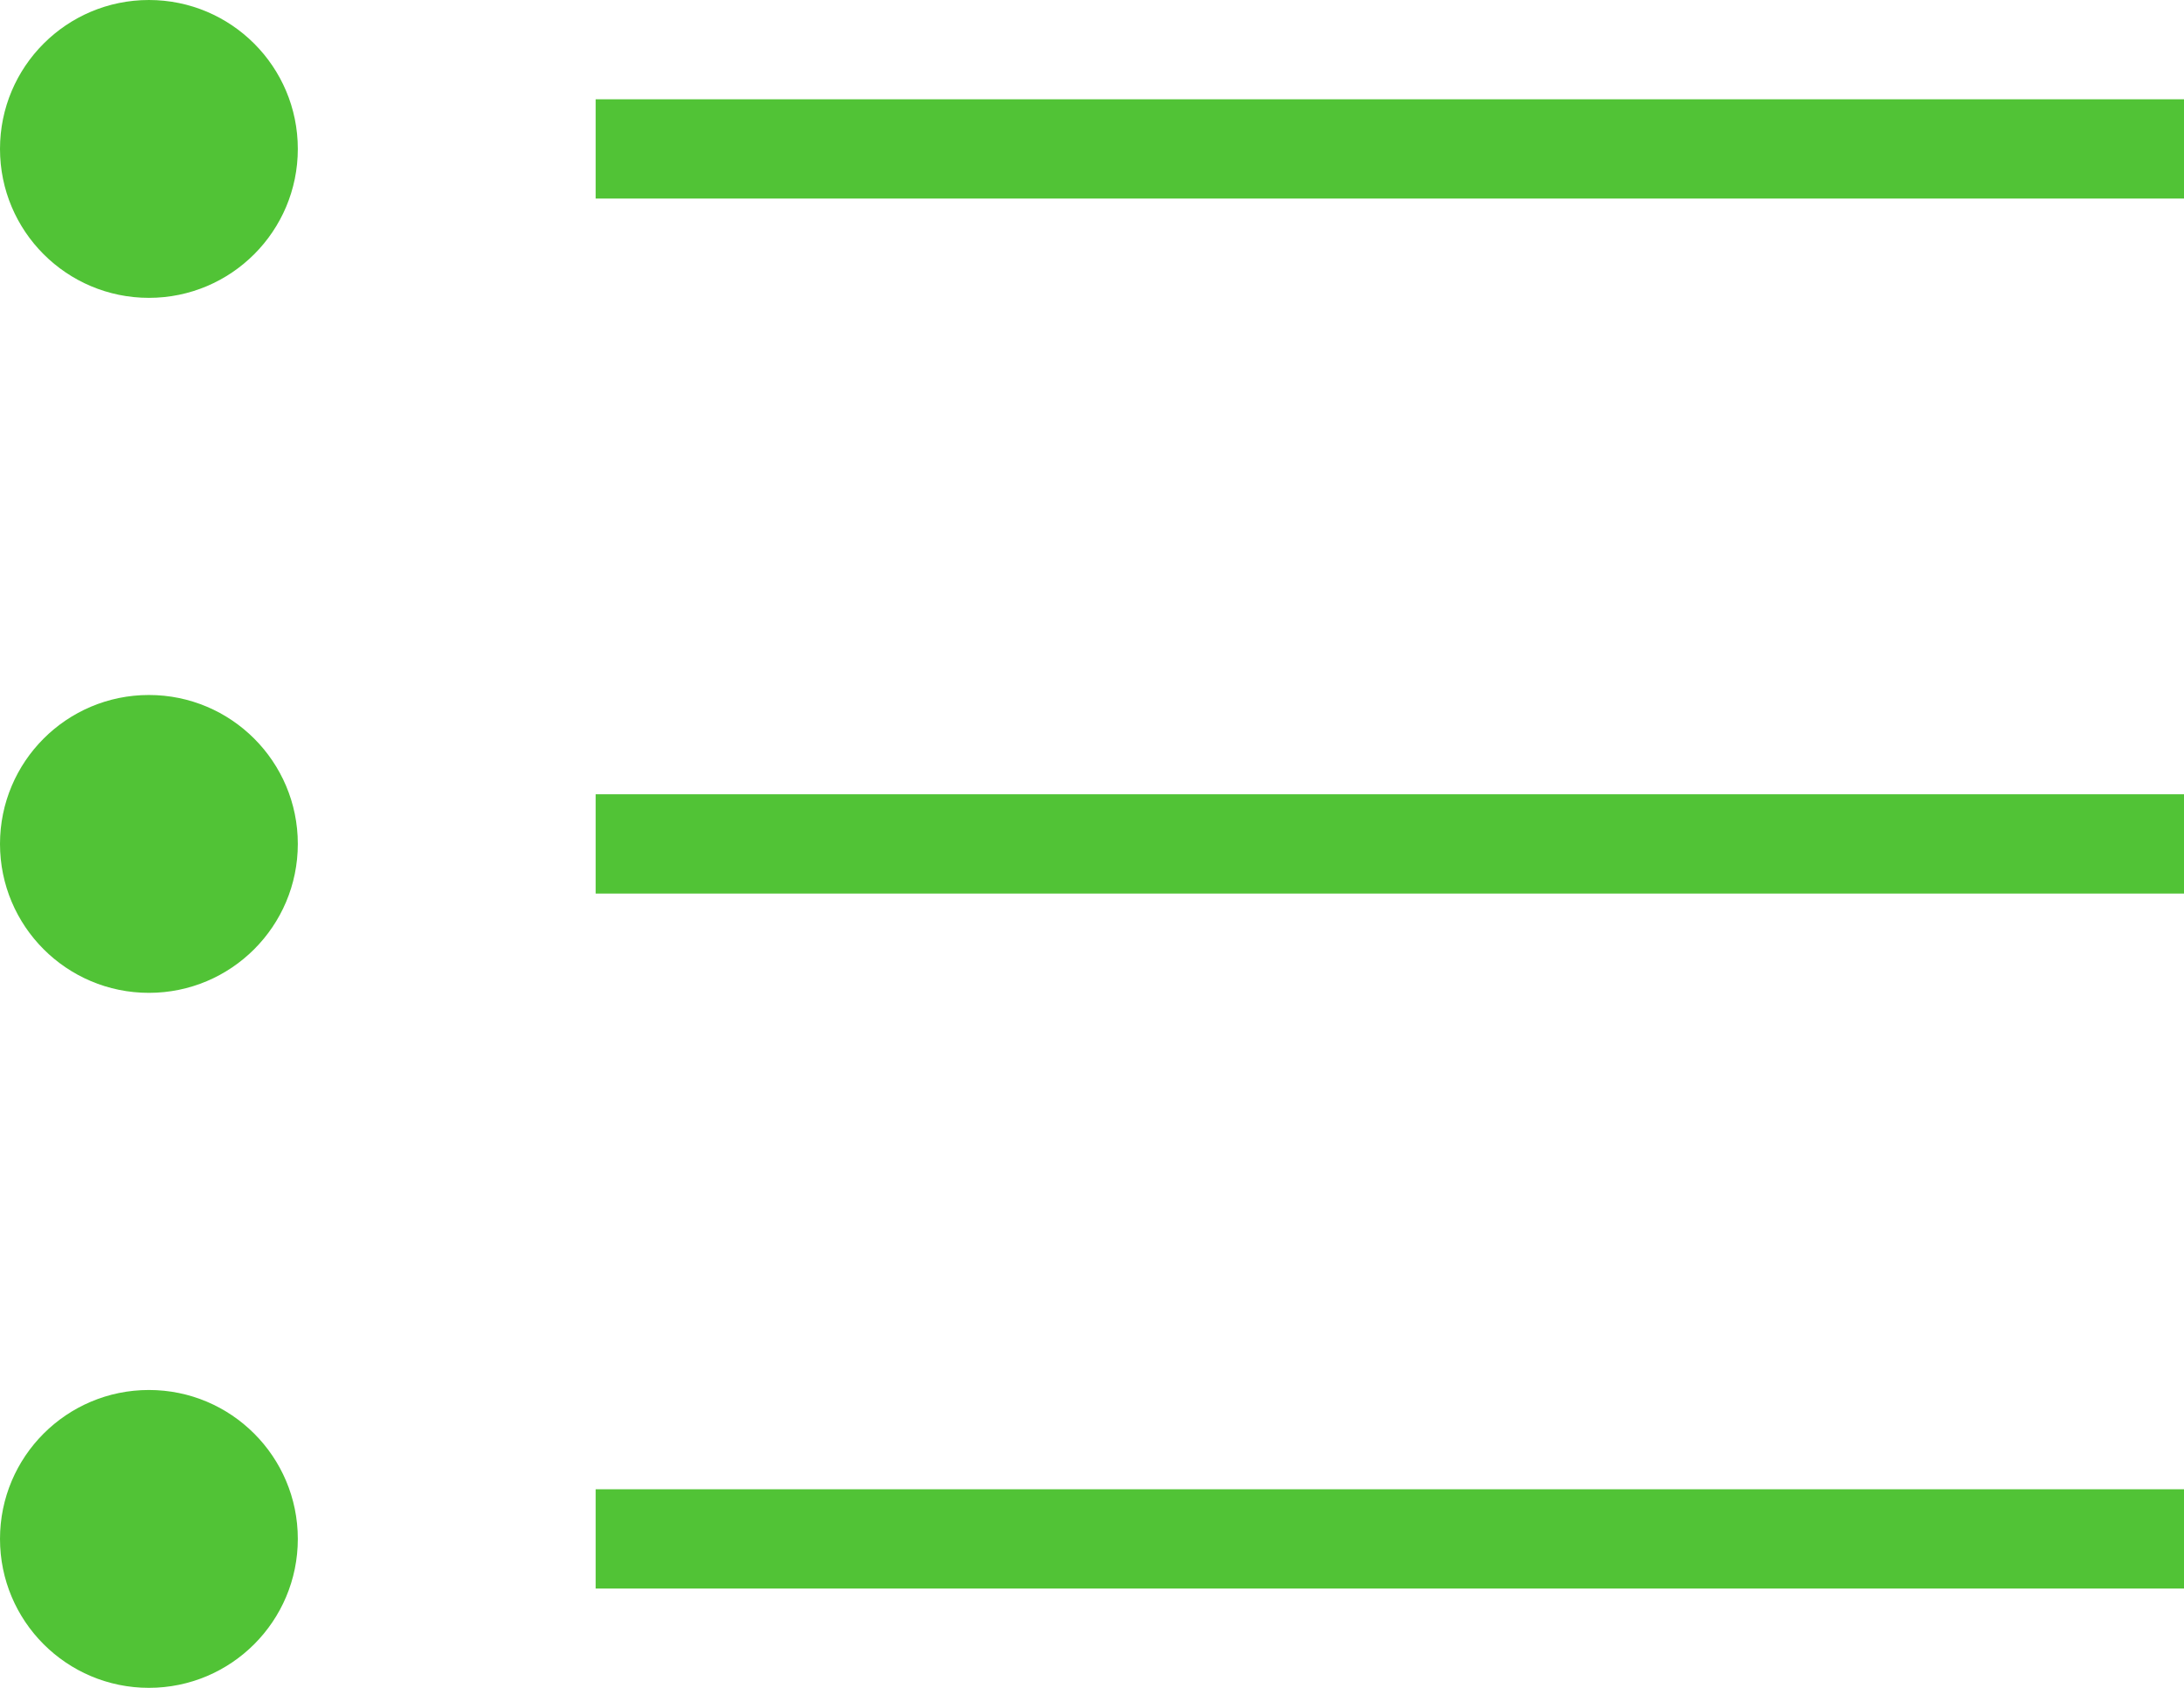
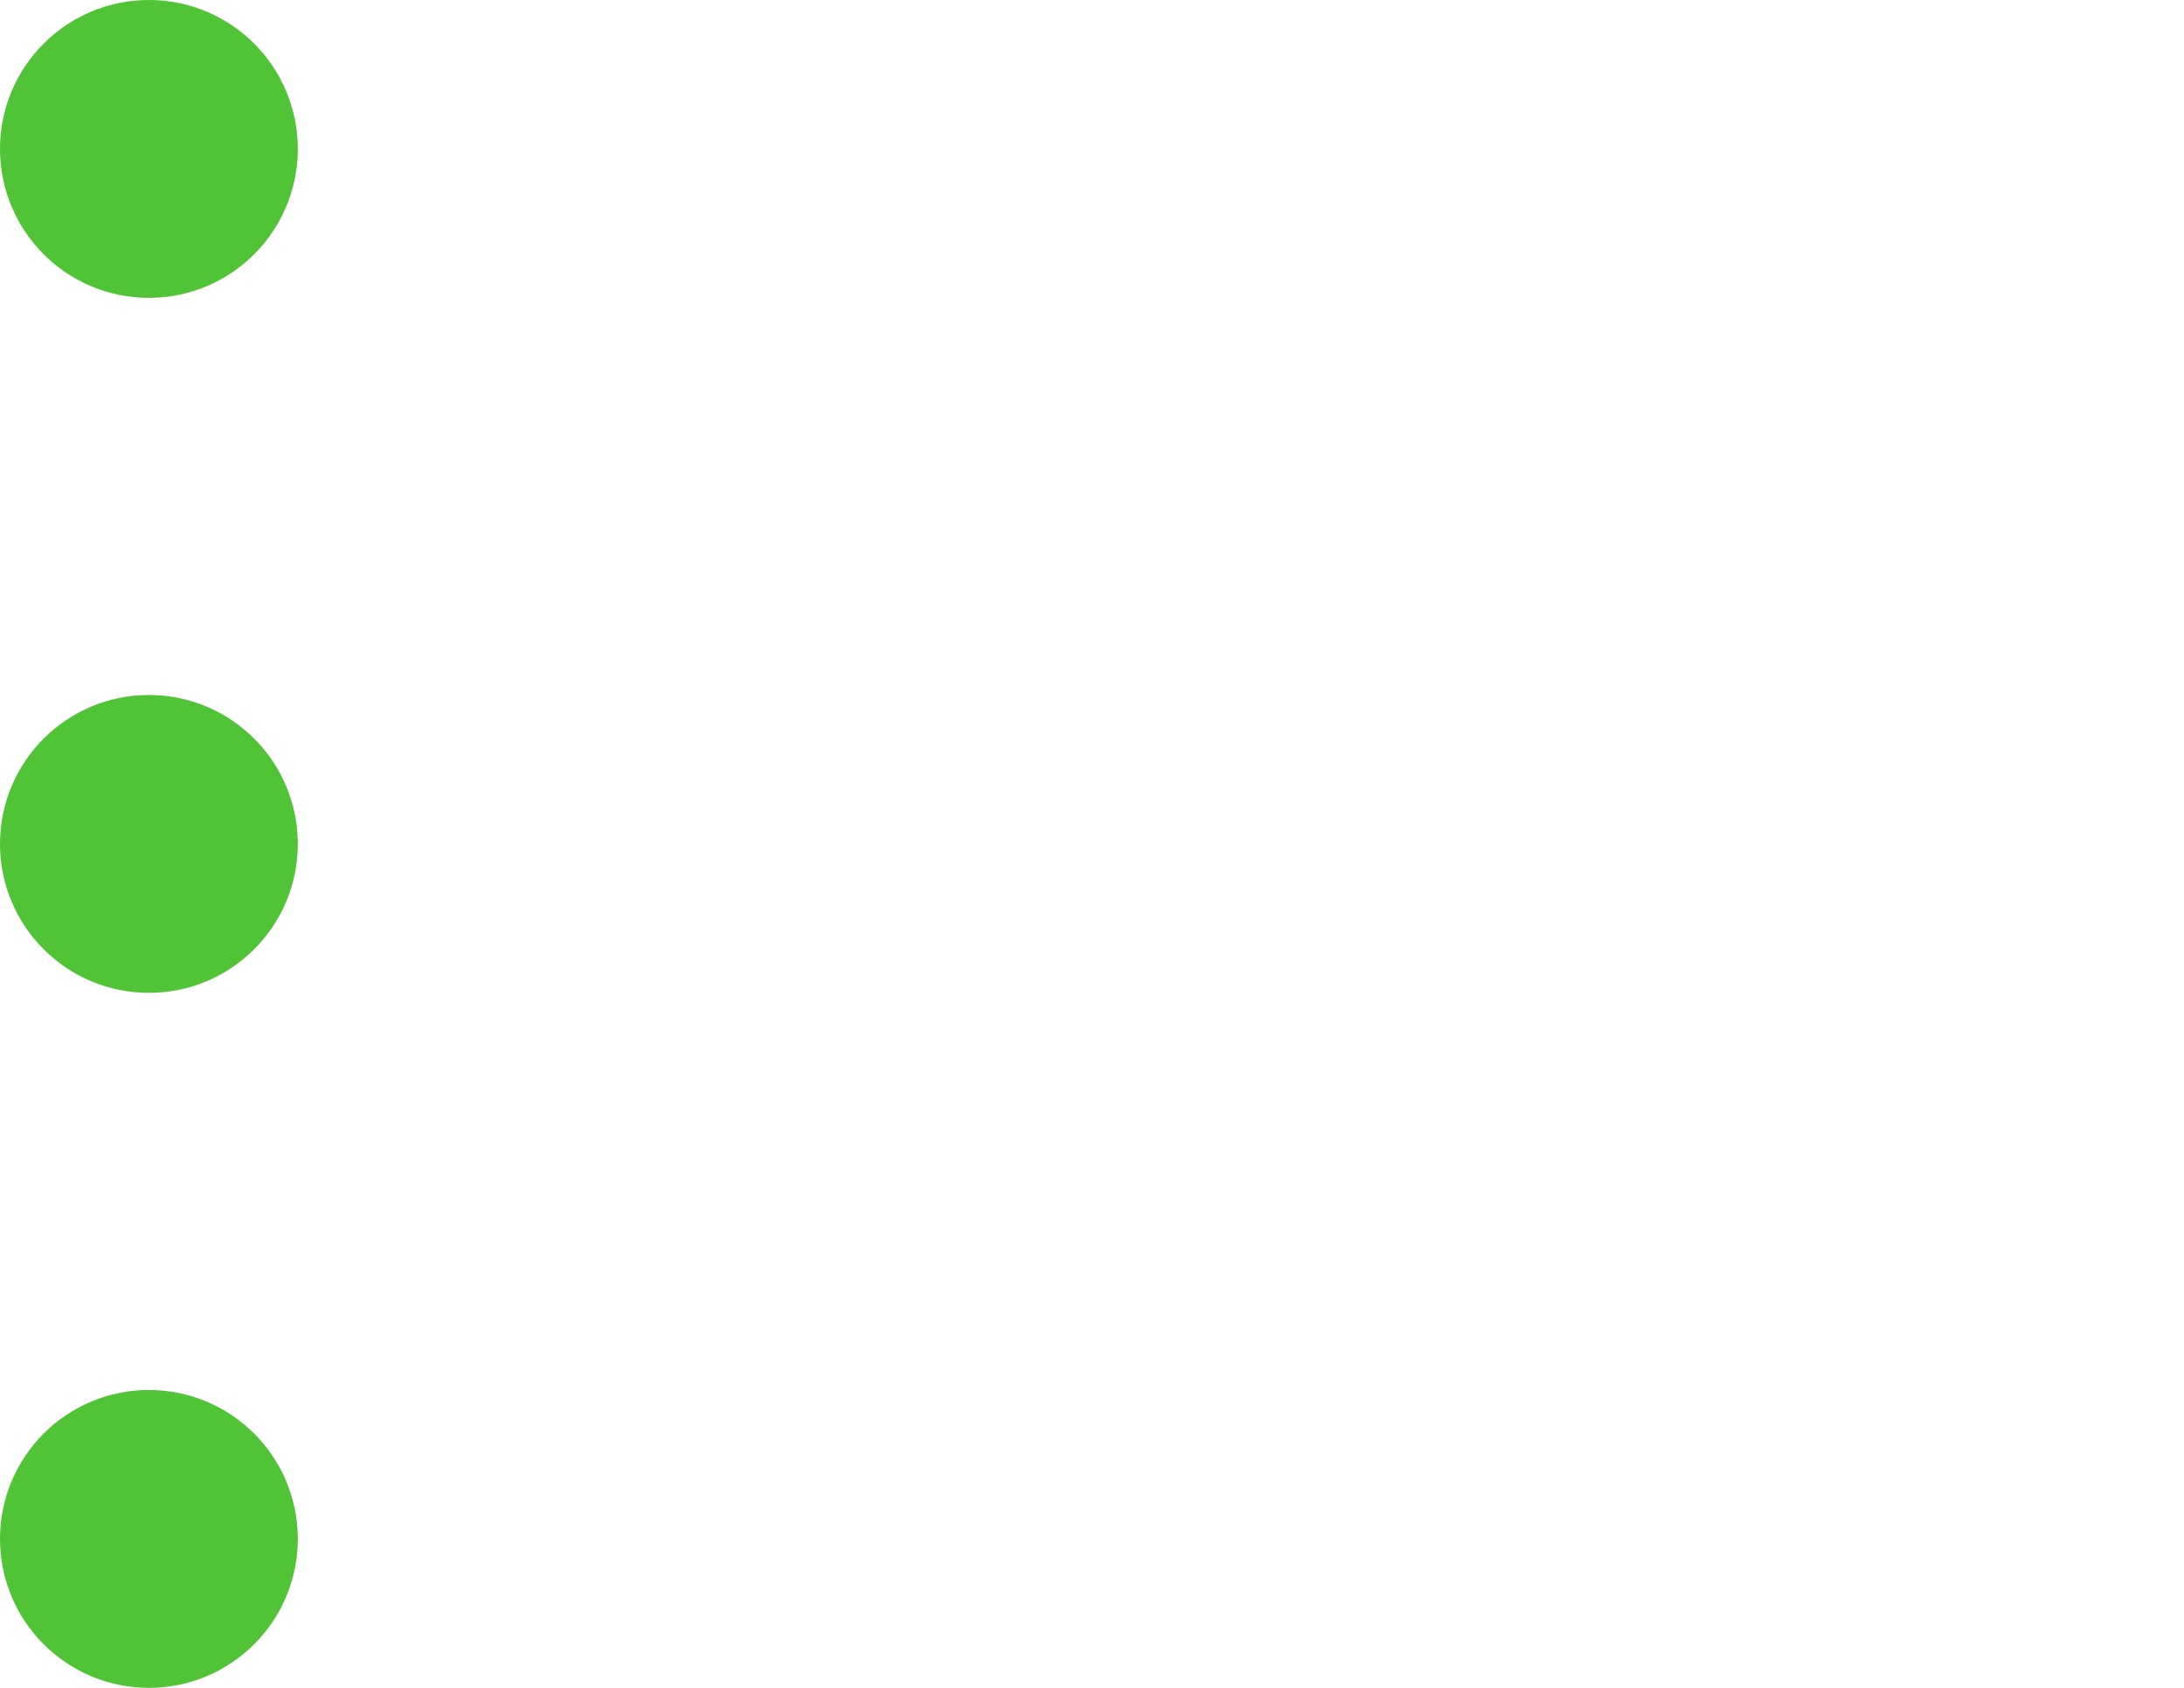
<svg xmlns="http://www.w3.org/2000/svg" width="22" height="17" viewBox="0 0 22 17">
  <g fill="none" fill-rule="evenodd">
    <circle cx="1.5" cy="1.5" r="1.5" fill="#51C336" />
    <circle cx="1.5" cy="8.5" r="1.5" fill="#51C336" />
    <circle cx="1.5" cy="15.5" r="1.5" fill="#51C336" />
-     <path stroke="#51C336" d="M6 1.5h16m-16 7h16m-16 7h16" />
  </g>
</svg>